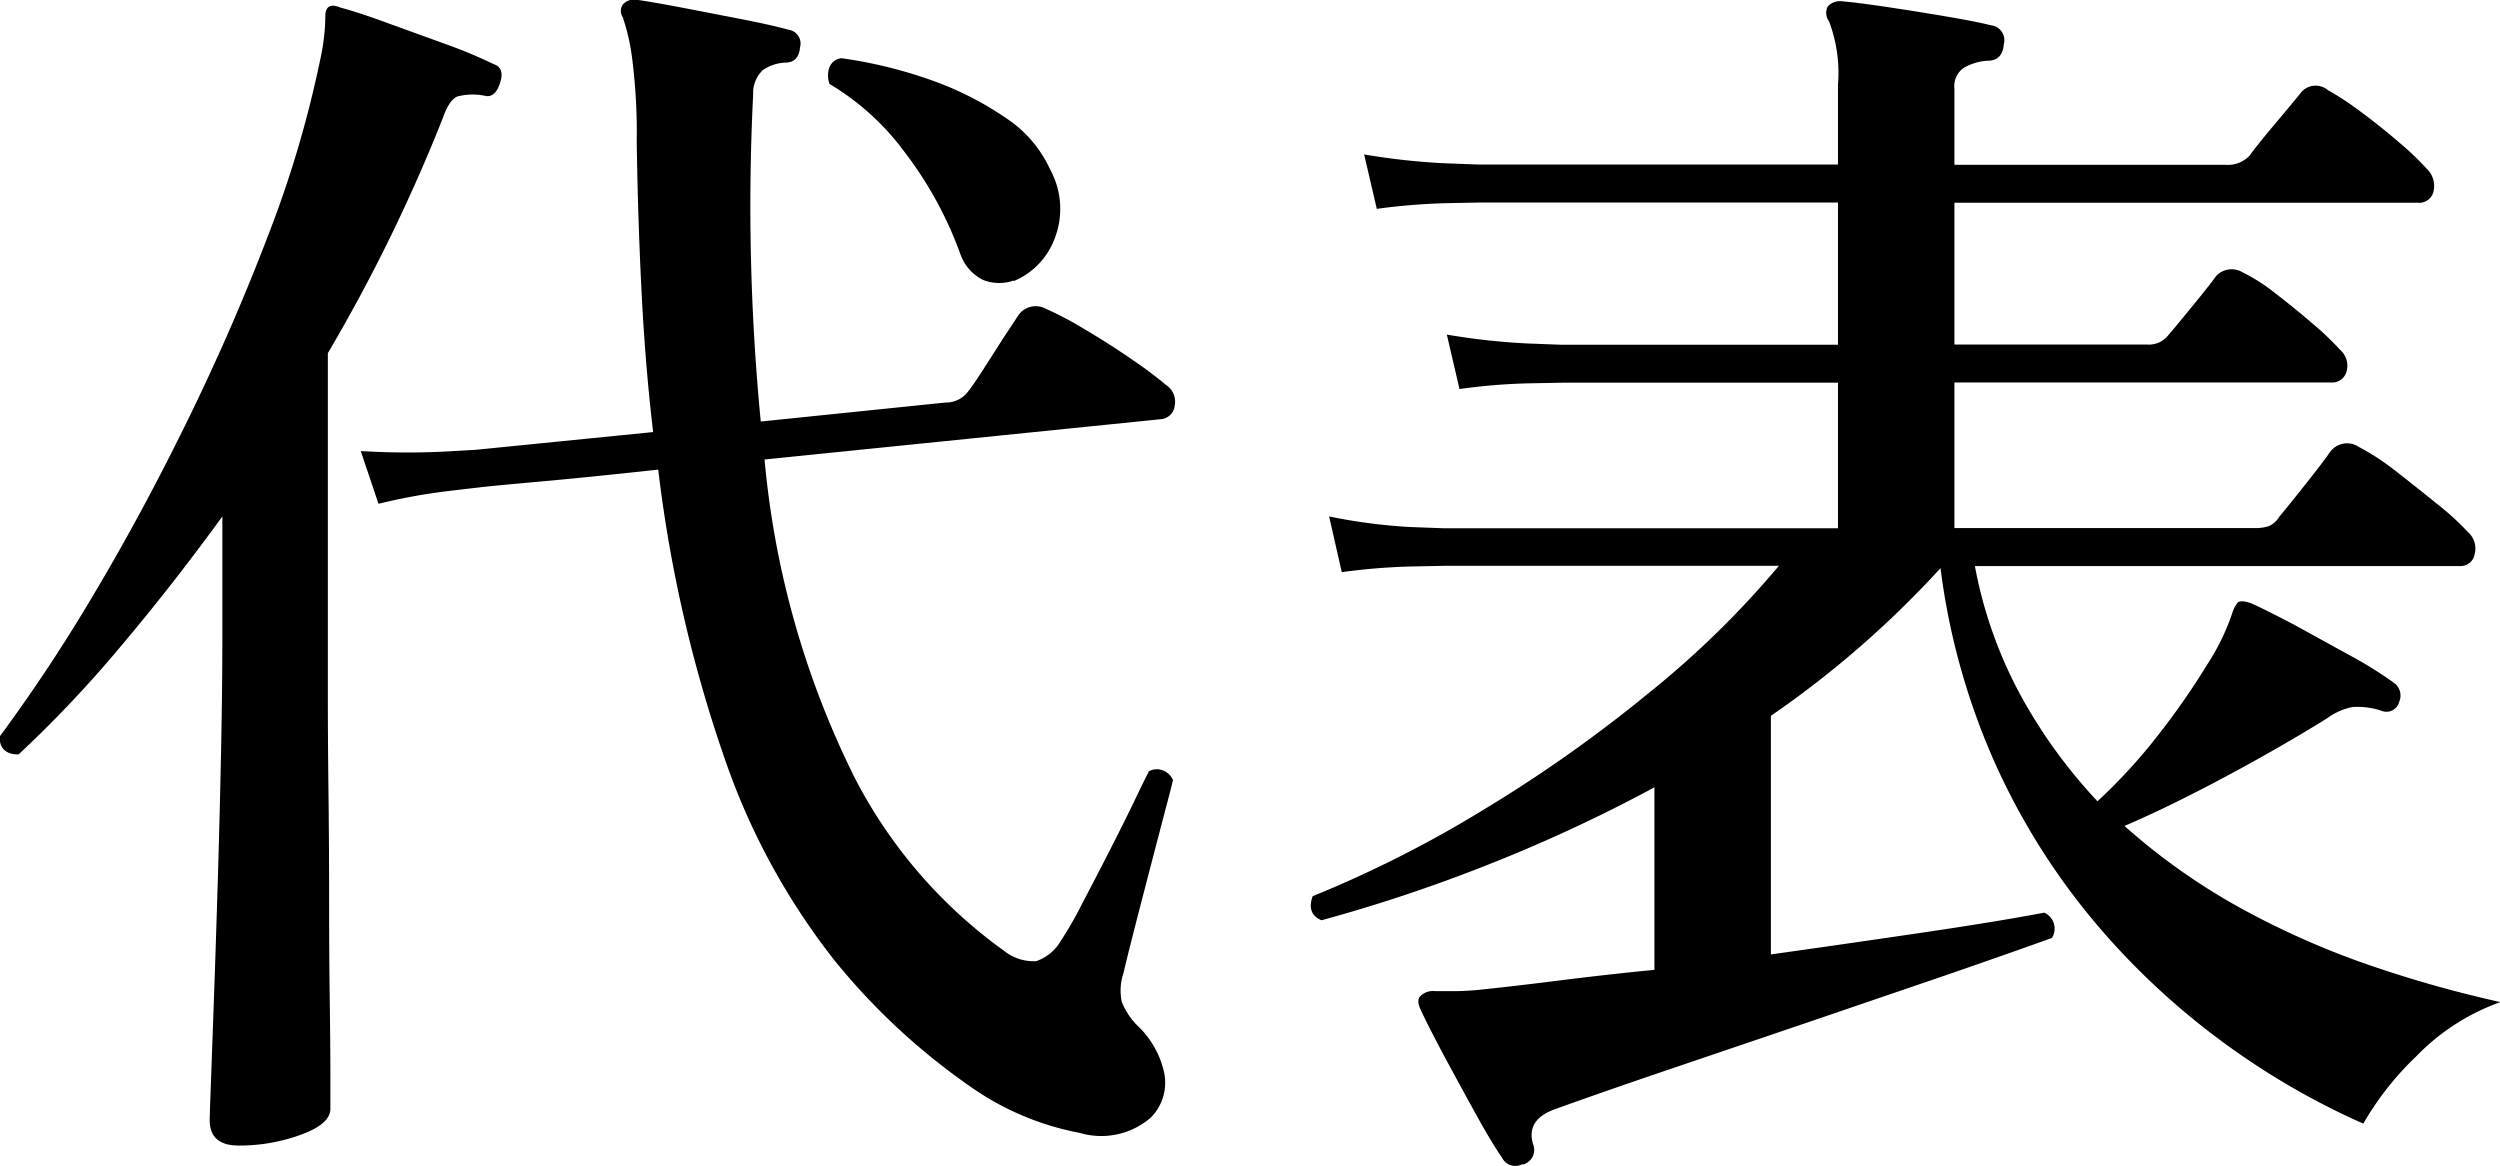
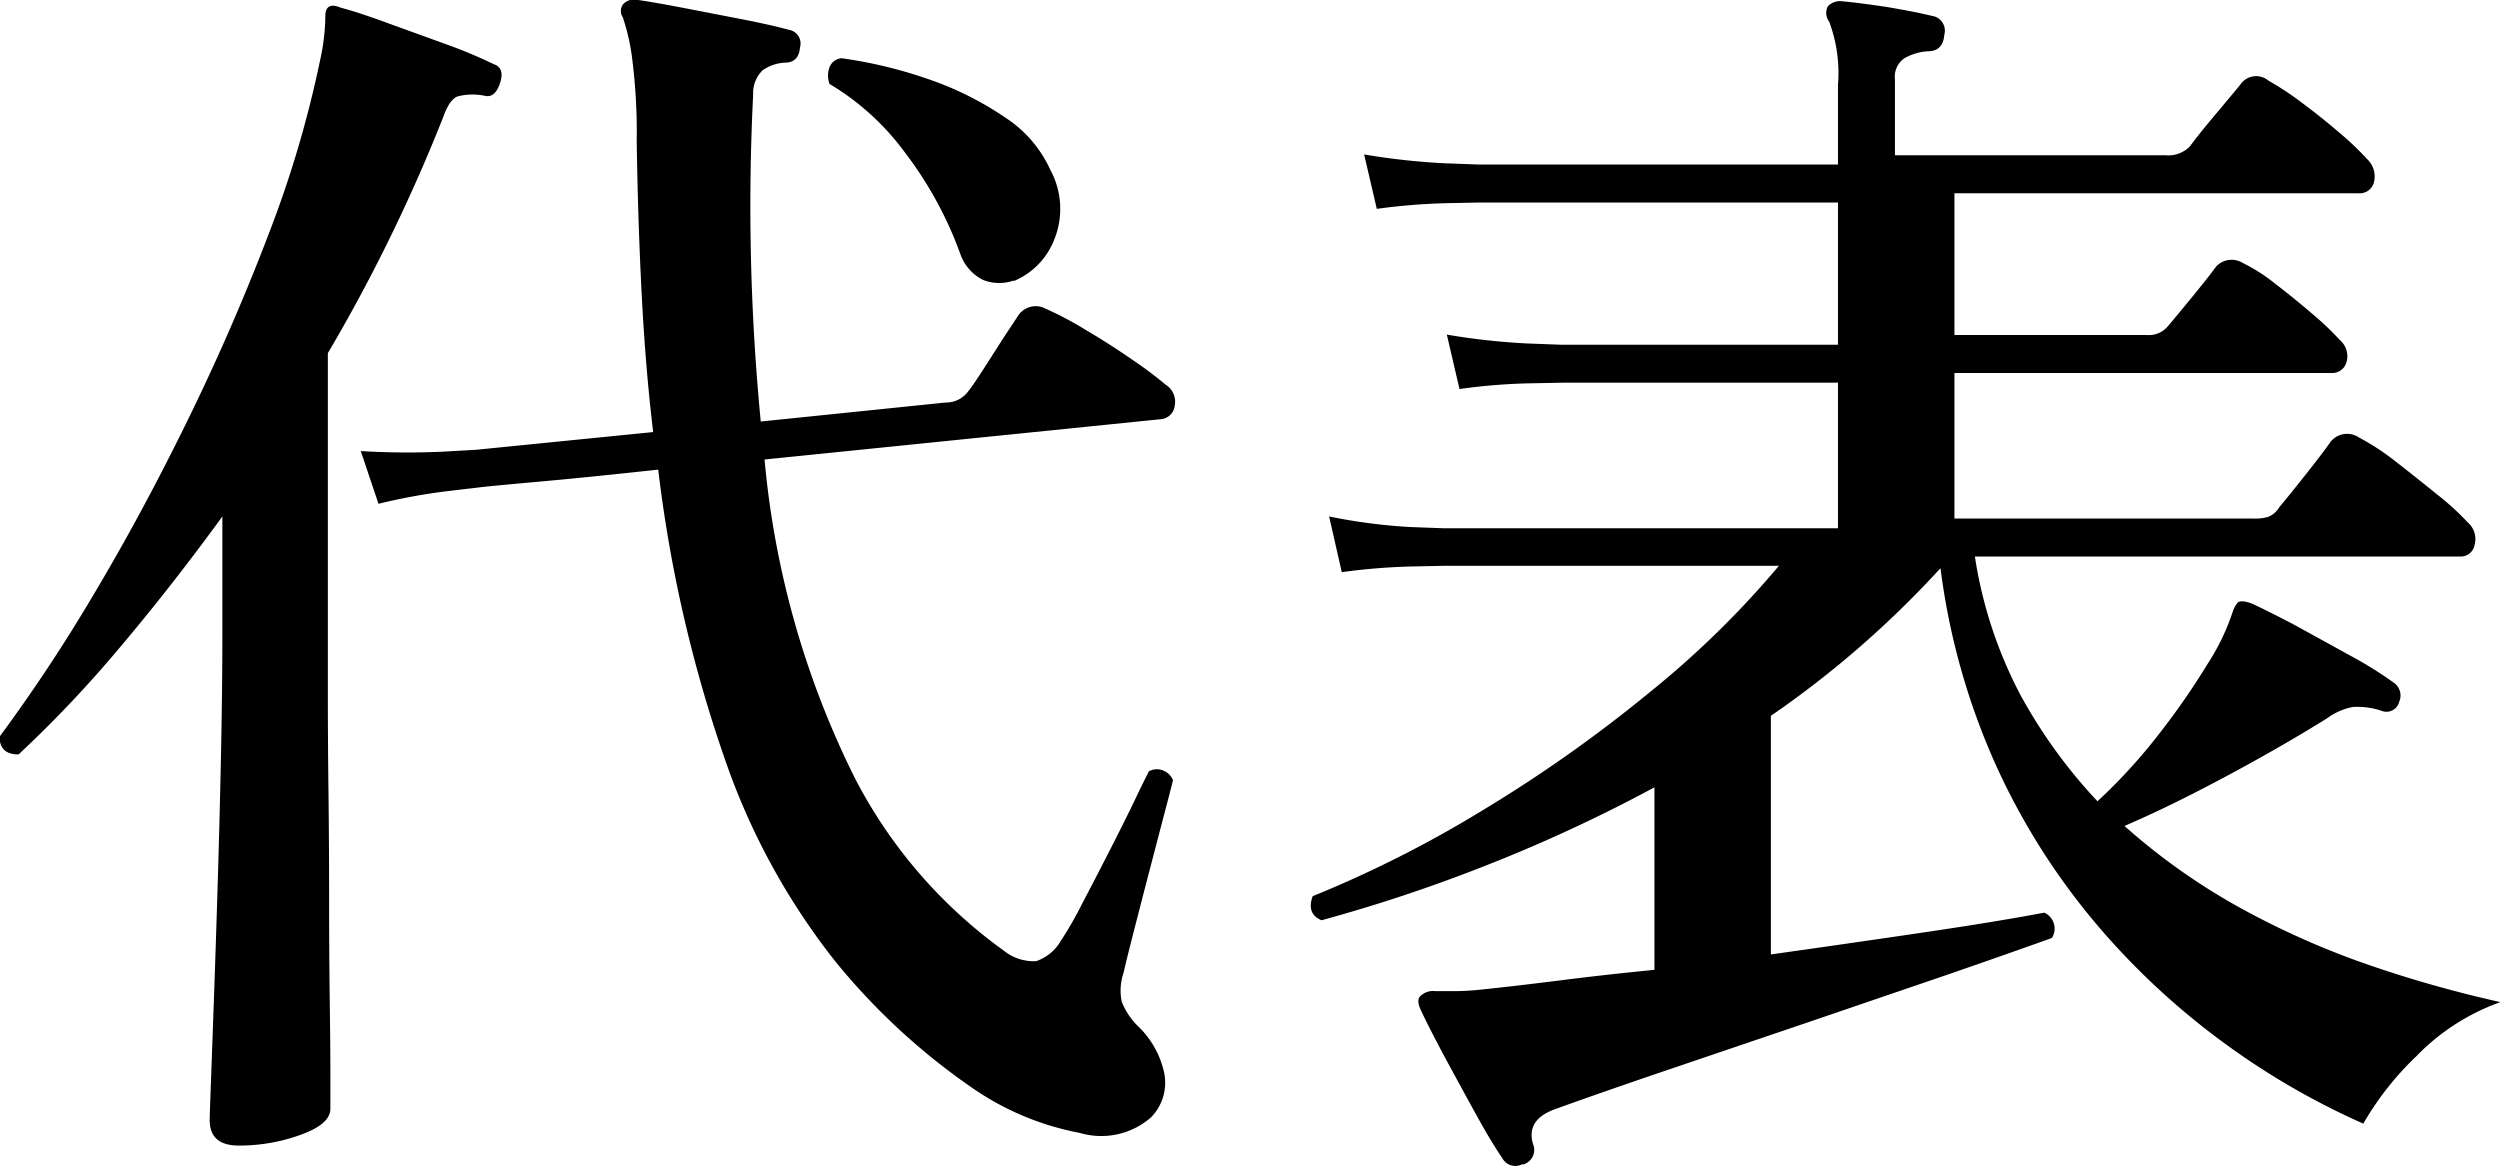
<svg xmlns="http://www.w3.org/2000/svg" width="23.7" height="11.055" viewBox="0 0 23.7 11.055">
-   <path d="M11.244.6a.718.718,0,0,1-.672.144A2.658,2.658,0,0,1,9.528.3,6.217,6.217,0,0,1,8.25-.888,6.487,6.487,0,0,1,7.23-2.736a13.013,13.013,0,0,1-.654-2.808q-.66.072-1.128.114t-.564.054l-.306.036a5.575,5.575,0,0,0-.654.12l-.168-.5a7.265,7.265,0,0,0,.774.006l.318-.018L6.528-5.9q-.072-.6-.108-1.29T6.372-8.652a5.519,5.519,0,0,0-.042-.78,1.975,1.975,0,0,0-.09-.4.108.108,0,0,1,0-.12A.14.14,0,0,1,6.36-10q.168.024.45.078l.558.108q.276.054.444.1a.132.132,0,0,1,.108.168q-.012.144-.144.144a.4.4,0,0,0-.21.072.3.3,0,0,0-.09.228A21.21,21.21,0,0,0,7.548-6L9.3-6.18a.26.26,0,0,0,.216-.108q.048-.06.144-.21l.192-.3q.1-.15.132-.2a.2.2,0,0,1,.264-.072,3.273,3.273,0,0,1,.378.2q.234.138.45.288a3.844,3.844,0,0,1,.312.234.19.19,0,0,1,.084.2.143.143,0,0,1-.132.126L7.584-5.64a8.469,8.469,0,0,0,.852,3.012A4.626,4.626,0,0,0,9.852-.984a.451.451,0,0,0,.306.1.429.429,0,0,0,.234-.192,3.391,3.391,0,0,0,.2-.348q.12-.228.252-.486t.234-.468q.1-.21.15-.306a.153.153,0,0,1,.138-.006.165.165,0,0,1,.09.09q-.024.1-.09.348l-.144.552q-.078.3-.144.558t-.09.366a.524.524,0,0,0-.018.276.665.665,0,0,0,.15.228.867.867,0,0,1,.252.444A.468.468,0,0,1,11.244.6ZM2.6.864q-.276,0-.276-.24,0-.048.012-.372t.03-.834q.018-.51.036-1.11t.03-1.2q.012-.6.012-1.1V-5.1q-.48.66-.972,1.242a11.364,11.364,0,0,1-.96,1.014q-.18,0-.18-.168A15.9,15.9,0,0,0,1.218-4.35q.462-.774.894-1.656T2.88-7.77a10.456,10.456,0,0,0,.492-1.662,2.027,2.027,0,0,0,.036-.216A1.76,1.76,0,0,0,3.42-9.84q0-.144.144-.084.18.048.456.15l.552.2a4.558,4.558,0,0,1,.444.186q.108.036.06.18t-.144.12a.576.576,0,0,0-.258.006q-.078.03-.138.2A15.951,15.951,0,0,1,3.444-6.648V-3.39q0,.4.006.906T3.456-1.47q0,.51.006.954T3.468.21V.516q0,.144-.282.246A1.7,1.7,0,0,1,2.6.864Zm7.344-8.2a.417.417,0,0,1-.288-.006.433.433,0,0,1-.216-.246,3.6,3.6,0,0,0-.528-.966A2.423,2.423,0,0,0,8.2-9.2.231.231,0,0,1,8.2-9.36a.135.135,0,0,1,.114-.084,4.317,4.317,0,0,1,.828.2,3.029,3.029,0,0,1,.72.36,1.165,1.165,0,0,1,.432.5.774.774,0,0,1,.036.66A.7.7,0,0,1,9.948-7.332Zm4.824,8.376a.14.14,0,0,1-.192-.06q-.1-.144-.252-.42T14.022.006q-.15-.282-.222-.438-.036-.084,0-.12A.173.173,0,0,1,13.944-.6h.18q.1,0,.228-.012.348-.036.774-.09t.894-.1V-2.532a14.624,14.624,0,0,1-1.59.738,14.96,14.96,0,0,1-1.566.522q-.144-.06-.084-.228a11.13,11.13,0,0,0,1.614-.816,13.367,13.367,0,0,0,1.572-1.11A8.831,8.831,0,0,0,17.2-4.632H14.028l-.306.006a5.947,5.947,0,0,0-.666.054l-.12-.528A5.267,5.267,0,0,0,13.7-5l.324.012H17.76v-1.38H15.144l-.312.006a5.633,5.633,0,0,0-.66.054l-.12-.516a6.37,6.37,0,0,0,.762.084l.318.012H17.76V-8.076h-3.4l-.306.006a5.947,5.947,0,0,0-.666.054l-.12-.516a6.368,6.368,0,0,0,.768.084l.324.012h3.4v-.756a1.382,1.382,0,0,0-.084-.6.135.135,0,0,1-.012-.144.156.156,0,0,1,.132-.048q.144.012.426.054t.564.09q.282.048.426.084a.142.142,0,0,1,.12.18q-.012.156-.156.156a.518.518,0,0,0-.222.066.212.212,0,0,0-.09.2v.72h2.568a.285.285,0,0,0,.228-.084q.072-.1.24-.3t.24-.288a.18.18,0,0,1,.264-.036,2.839,2.839,0,0,1,.318.21q.186.138.36.288a2.706,2.706,0,0,1,.258.246.226.226,0,0,1,.066.216.139.139,0,0,1-.15.108H18.864v1.344h1.824a.234.234,0,0,0,.2-.084q.072-.084.234-.282t.222-.282a.2.2,0,0,1,.252-.036,1.685,1.685,0,0,1,.312.2q.18.138.354.288a2.706,2.706,0,0,1,.258.246.2.2,0,0,1,.06.21.14.14,0,0,1-.144.1H18.864v1.38H21.7a.434.434,0,0,0,.144-.018.221.221,0,0,0,.1-.09q.084-.1.252-.312t.228-.3a.2.2,0,0,1,.276-.048,2.289,2.289,0,0,1,.348.228q.2.156.4.318a2.516,2.516,0,0,1,.282.258.208.208,0,0,1,.066.21.134.134,0,0,1-.138.114h-4.6A4.155,4.155,0,0,0,19.494-3.4a4.9,4.9,0,0,0,.726,1,5.207,5.207,0,0,0,.582-.636,6.984,6.984,0,0,0,.462-.666,2.136,2.136,0,0,0,.24-.5.258.258,0,0,1,.048-.084q.036-.024.132.012.132.06.4.2l.534.294a3.776,3.776,0,0,1,.414.258.148.148,0,0,1,.048.18.124.124,0,0,1-.168.084.724.724,0,0,0-.27-.036.6.6,0,0,0-.246.108q-.444.276-.972.558t-.948.462a6.025,6.025,0,0,0,1.14.8,7.837,7.837,0,0,0,1.242.54,11.449,11.449,0,0,0,1.182.33,2.078,2.078,0,0,0-.8.516,2.845,2.845,0,0,0-.5.636A7.067,7.067,0,0,1,21.432-.1a7.008,7.008,0,0,1-1.206-1.116,6.49,6.49,0,0,1-.954-1.494,6.55,6.55,0,0,1-.54-1.9,9.375,9.375,0,0,1-1.608,1.4V-.948q.768-.108,1.458-.21t1.134-.186a.166.166,0,0,1,.072.24q-.4.144-1.008.354l-1.3.444-1.326.45q-.636.216-1.068.372-.288.1-.216.336A.143.143,0,0,1,14.772,1.044Z" transform="translate(-0.336 9.996)" />
+   <path d="M11.244.6a.718.718,0,0,1-.672.144A2.658,2.658,0,0,1,9.528.3,6.217,6.217,0,0,1,8.25-.888,6.487,6.487,0,0,1,7.23-2.736a13.013,13.013,0,0,1-.654-2.808q-.66.072-1.128.114t-.564.054l-.306.036a5.575,5.575,0,0,0-.654.12l-.168-.5a7.265,7.265,0,0,0,.774.006l.318-.018L6.528-5.9q-.072-.6-.108-1.29T6.372-8.652a5.519,5.519,0,0,0-.042-.78,1.975,1.975,0,0,0-.09-.4.108.108,0,0,1,0-.12A.14.14,0,0,1,6.36-10q.168.024.45.078l.558.108q.276.054.444.1a.132.132,0,0,1,.108.168q-.012.144-.144.144a.4.4,0,0,0-.21.072.3.3,0,0,0-.09.228A21.21,21.21,0,0,0,7.548-6L9.3-6.18a.26.26,0,0,0,.216-.108q.048-.06.144-.21l.192-.3q.1-.15.132-.2a.2.2,0,0,1,.264-.072,3.273,3.273,0,0,1,.378.2q.234.138.45.288a3.844,3.844,0,0,1,.312.234.19.19,0,0,1,.084.2.143.143,0,0,1-.132.126L7.584-5.64a8.469,8.469,0,0,0,.852,3.012A4.626,4.626,0,0,0,9.852-.984a.451.451,0,0,0,.306.1.429.429,0,0,0,.234-.192,3.391,3.391,0,0,0,.2-.348q.12-.228.252-.486t.234-.468q.1-.21.15-.306a.153.153,0,0,1,.138-.006.165.165,0,0,1,.09.09q-.024.1-.09.348l-.144.552q-.078.3-.144.558t-.09.366a.524.524,0,0,0-.018.276.665.665,0,0,0,.15.228.867.867,0,0,1,.252.444A.468.468,0,0,1,11.244.6ZM2.6.864q-.276,0-.276-.24,0-.048.012-.372t.03-.834q.018-.51.036-1.11t.03-1.2q.012-.6.012-1.1V-5.1q-.48.66-.972,1.242a11.364,11.364,0,0,1-.96,1.014q-.18,0-.18-.168A15.9,15.9,0,0,0,1.218-4.35q.462-.774.894-1.656T2.88-7.77a10.456,10.456,0,0,0,.492-1.662,2.027,2.027,0,0,0,.036-.216A1.76,1.76,0,0,0,3.42-9.84q0-.144.144-.084.18.048.456.15l.552.2a4.558,4.558,0,0,1,.444.186q.108.036.06.18t-.144.12a.576.576,0,0,0-.258.006q-.078.03-.138.2A15.951,15.951,0,0,1,3.444-6.648V-3.39q0,.4.006.906T3.456-1.47q0,.51.006.954T3.468.21V.516q0,.144-.282.246A1.7,1.7,0,0,1,2.6.864Zm7.344-8.2a.417.417,0,0,1-.288-.006.433.433,0,0,1-.216-.246,3.6,3.6,0,0,0-.528-.966A2.423,2.423,0,0,0,8.2-9.2.231.231,0,0,1,8.2-9.36a.135.135,0,0,1,.114-.084,4.317,4.317,0,0,1,.828.2,3.029,3.029,0,0,1,.72.36,1.165,1.165,0,0,1,.432.5.774.774,0,0,1,.036.66A.7.7,0,0,1,9.948-7.332Zm4.824,8.376a.14.14,0,0,1-.192-.06q-.1-.144-.252-.42T14.022.006q-.15-.282-.222-.438-.036-.084,0-.12A.173.173,0,0,1,13.944-.6h.18q.1,0,.228-.012.348-.036.774-.09t.894-.1V-2.532a14.624,14.624,0,0,1-1.59.738,14.96,14.96,0,0,1-1.566.522q-.144-.06-.084-.228a11.13,11.13,0,0,0,1.614-.816,13.367,13.367,0,0,0,1.572-1.11A8.831,8.831,0,0,0,17.2-4.632H14.028l-.306.006a5.947,5.947,0,0,0-.666.054l-.12-.528A5.267,5.267,0,0,0,13.7-5l.324.012H17.76v-1.38H15.144l-.312.006a5.633,5.633,0,0,0-.66.054l-.12-.516a6.37,6.37,0,0,0,.762.084l.318.012H17.76V-8.076h-3.4l-.306.006a5.947,5.947,0,0,0-.666.054l-.12-.516a6.368,6.368,0,0,0,.768.084l.324.012h3.4v-.756a1.382,1.382,0,0,0-.084-.6.135.135,0,0,1-.012-.144.156.156,0,0,1,.132-.048q.144.012.426.054q.282.048.426.084a.142.142,0,0,1,.12.18q-.012.156-.156.156a.518.518,0,0,0-.222.066.212.212,0,0,0-.09.2v.72h2.568a.285.285,0,0,0,.228-.084q.072-.1.24-.3t.24-.288a.18.18,0,0,1,.264-.036,2.839,2.839,0,0,1,.318.21q.186.138.36.288a2.706,2.706,0,0,1,.258.246.226.226,0,0,1,.066.216.139.139,0,0,1-.15.108H18.864v1.344h1.824a.234.234,0,0,0,.2-.084q.072-.084.234-.282t.222-.282a.2.2,0,0,1,.252-.036,1.685,1.685,0,0,1,.312.2q.18.138.354.288a2.706,2.706,0,0,1,.258.246.2.2,0,0,1,.06.21.14.14,0,0,1-.144.1H18.864v1.38H21.7a.434.434,0,0,0,.144-.018.221.221,0,0,0,.1-.09q.084-.1.252-.312t.228-.3a.2.2,0,0,1,.276-.048,2.289,2.289,0,0,1,.348.228q.2.156.4.318a2.516,2.516,0,0,1,.282.258.208.208,0,0,1,.066.21.134.134,0,0,1-.138.114h-4.6A4.155,4.155,0,0,0,19.494-3.4a4.9,4.9,0,0,0,.726,1,5.207,5.207,0,0,0,.582-.636,6.984,6.984,0,0,0,.462-.666,2.136,2.136,0,0,0,.24-.5.258.258,0,0,1,.048-.084q.036-.024.132.012.132.06.4.2l.534.294a3.776,3.776,0,0,1,.414.258.148.148,0,0,1,.048.18.124.124,0,0,1-.168.084.724.724,0,0,0-.27-.036.6.6,0,0,0-.246.108q-.444.276-.972.558t-.948.462a6.025,6.025,0,0,0,1.14.8,7.837,7.837,0,0,0,1.242.54,11.449,11.449,0,0,0,1.182.33,2.078,2.078,0,0,0-.8.516,2.845,2.845,0,0,0-.5.636A7.067,7.067,0,0,1,21.432-.1a7.008,7.008,0,0,1-1.206-1.116,6.49,6.49,0,0,1-.954-1.494,6.55,6.55,0,0,1-.54-1.9,9.375,9.375,0,0,1-1.608,1.4V-.948q.768-.108,1.458-.21t1.134-.186a.166.166,0,0,1,.072.24q-.4.144-1.008.354l-1.3.444-1.326.45q-.636.216-1.068.372-.288.1-.216.336A.143.143,0,0,1,14.772,1.044Z" transform="translate(-0.336 9.996)" />
</svg>